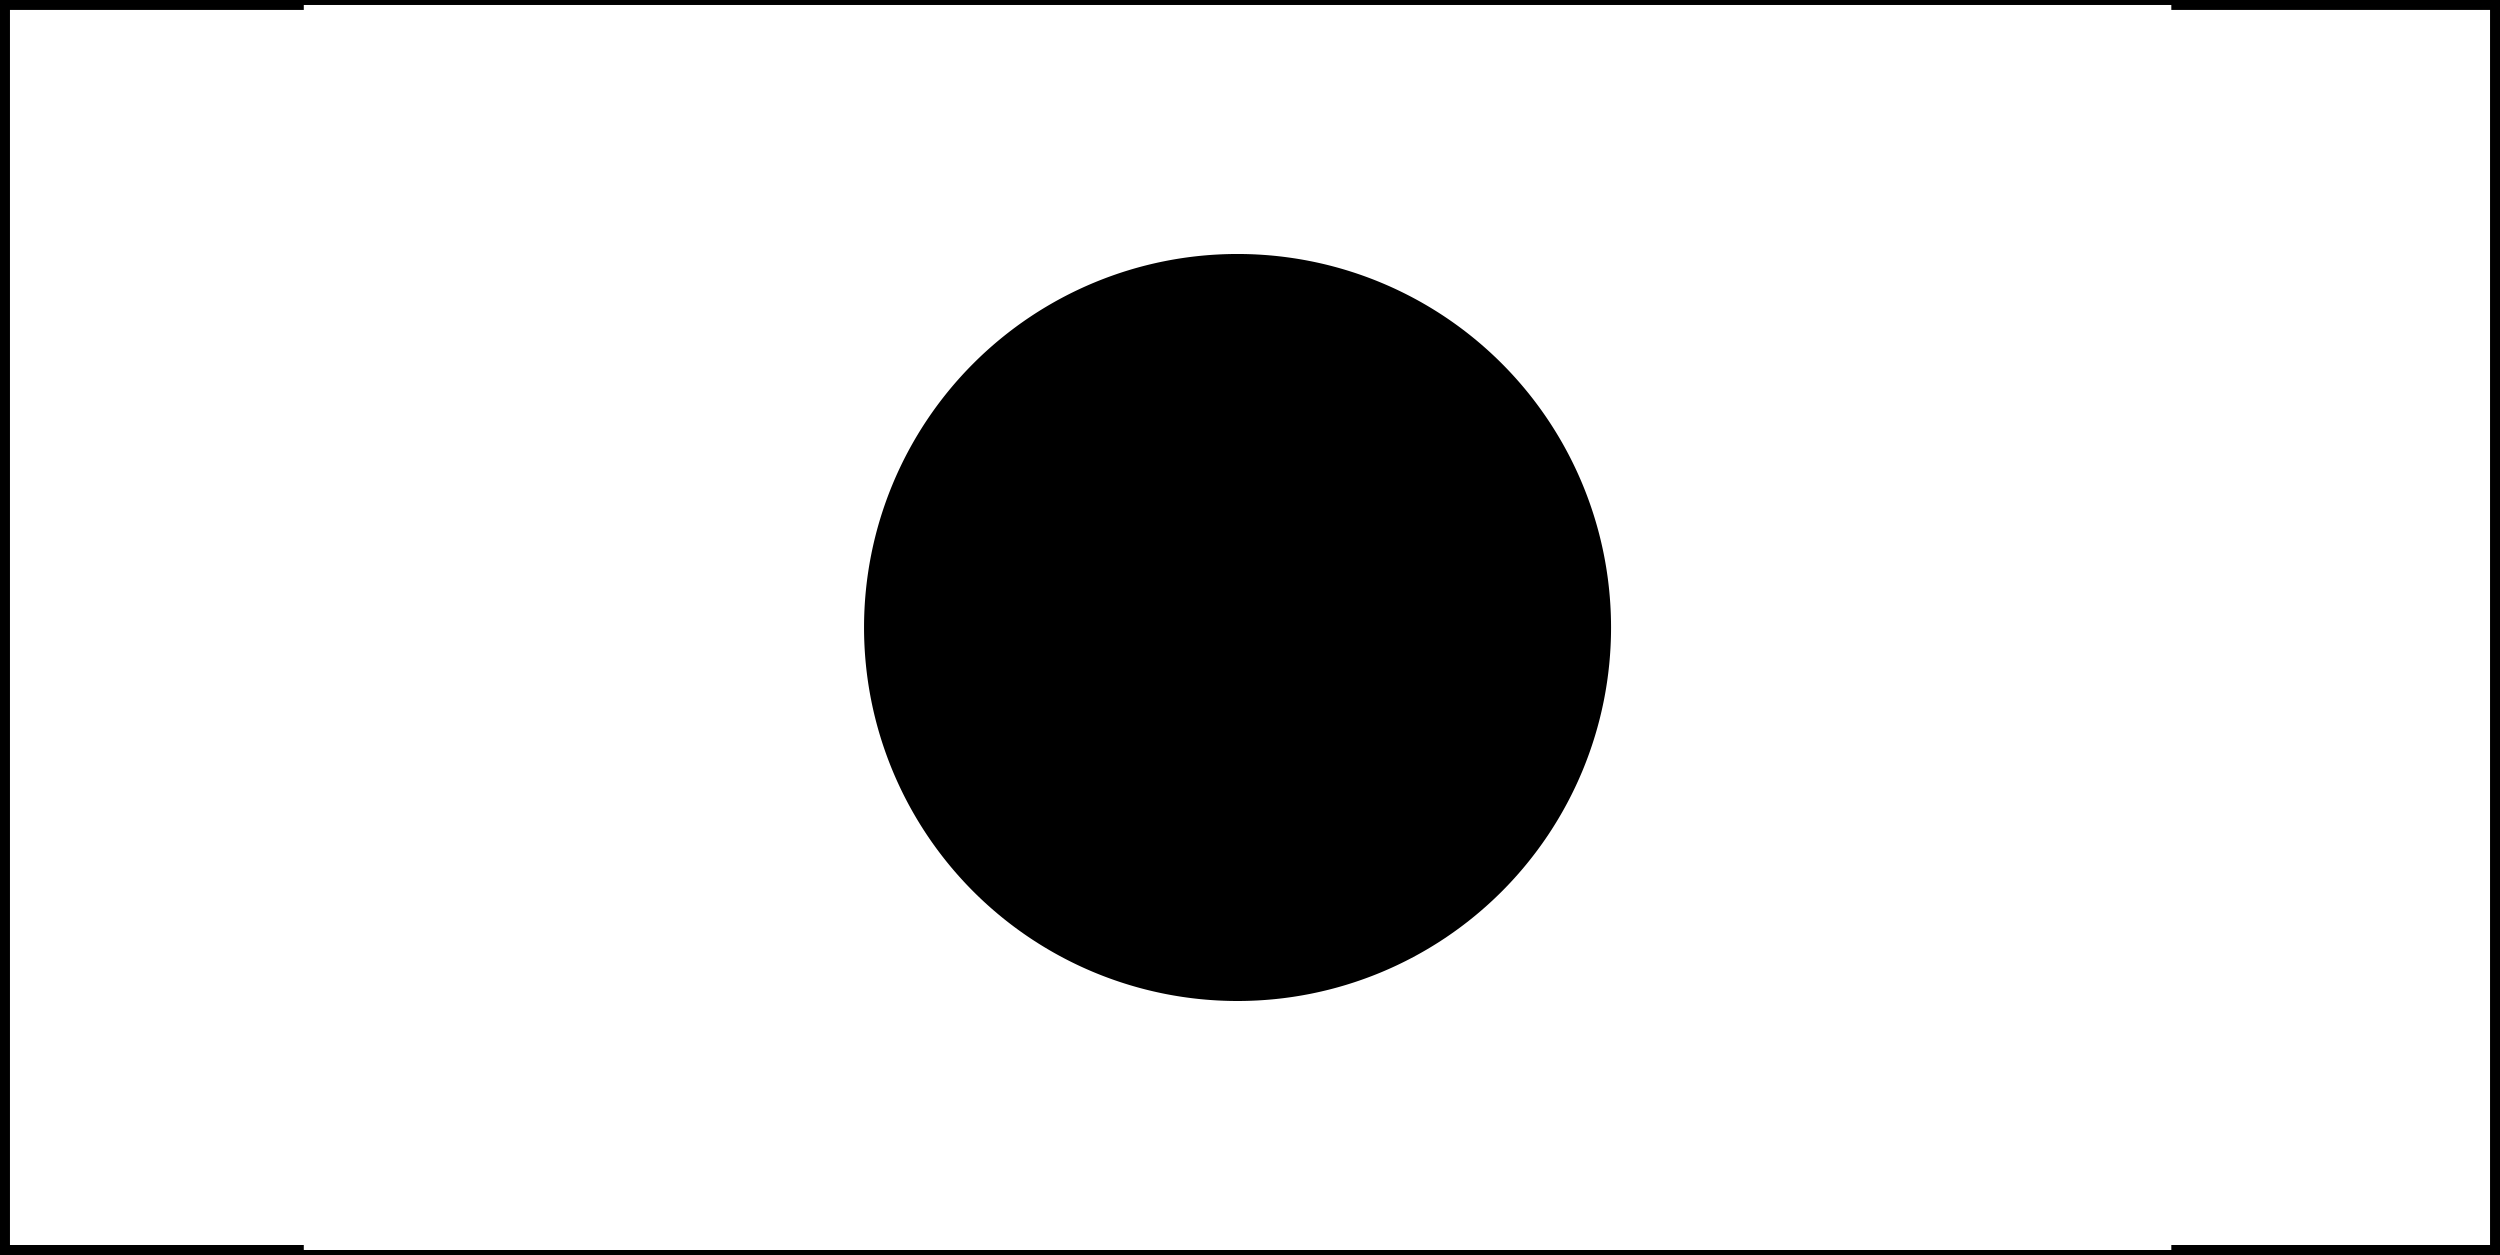
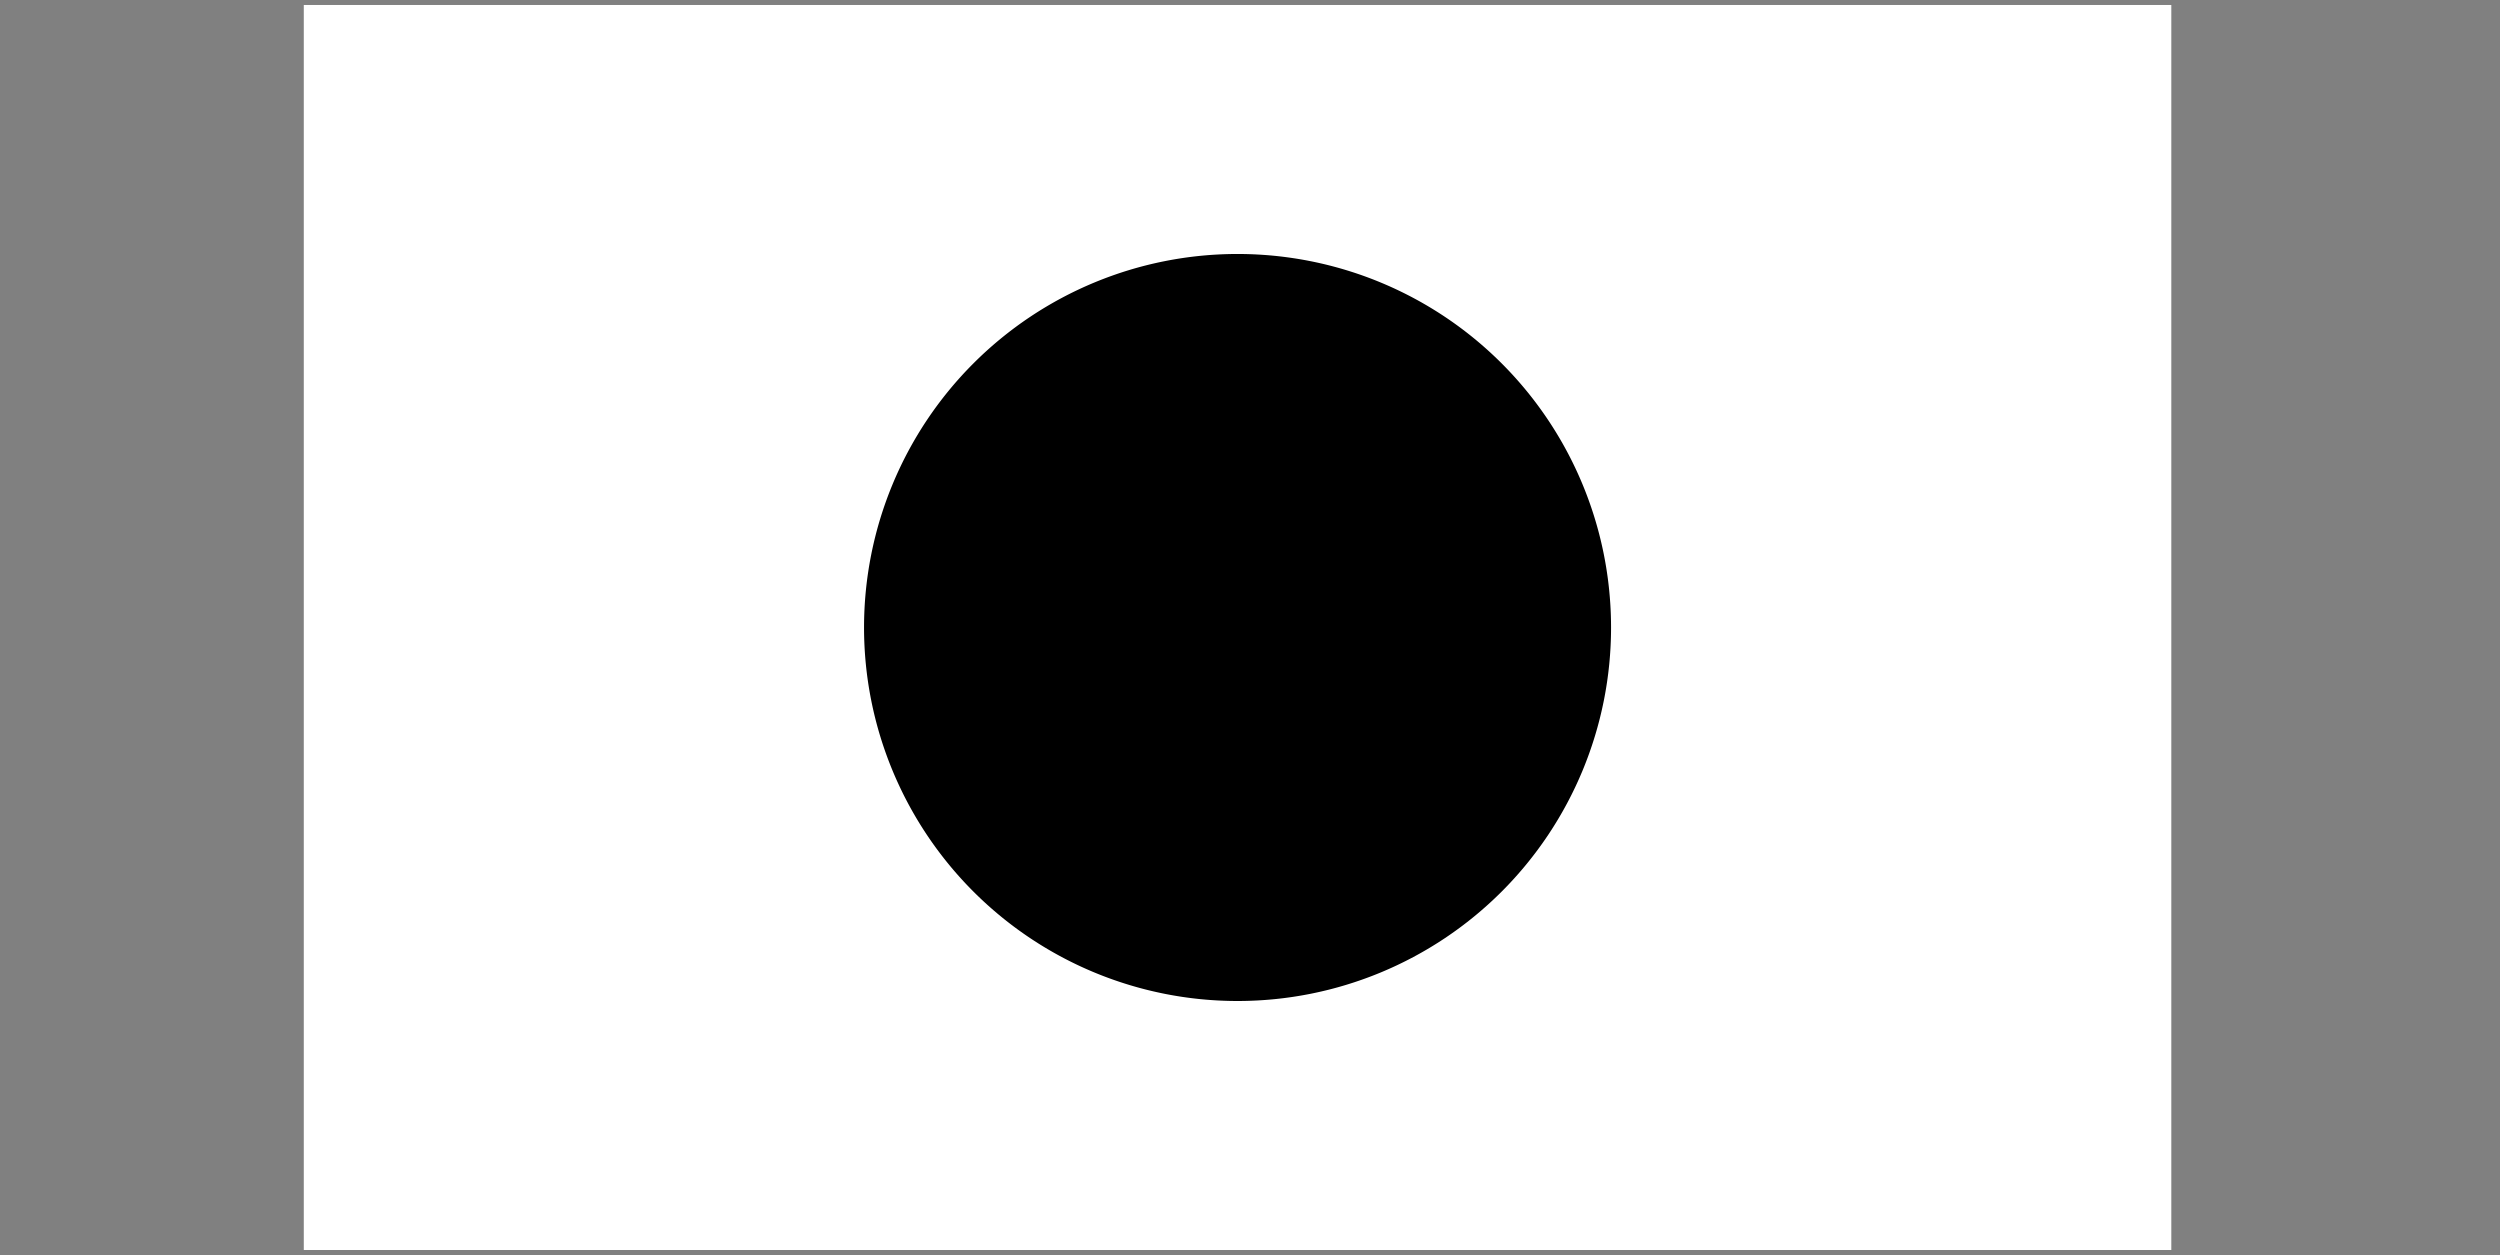
<svg xmlns="http://www.w3.org/2000/svg" width="50.2" height="25.2" viewBox="0 0 50.2 25.2">
  <rect x="0" y="0" width="50.2" height="25.2" fill="#808080" stroke="none" />
  <g id="Group_730" data-name="Group 730" transform="translate(-1193.9 230.1)">
-     <rect id="Rectangle_1636" data-name="Rectangle 1636" width="50" height="25" transform="translate(1194 -230)" fill="#fff" stroke="#000" stroke-width="0.2" />
    <g id="Group_728" data-name="Group 728" transform="translate(1200 -230)" style="mix-blend-mode: multiply;isolation: isolate">
      <rect id="Rectangle_1637" data-name="Rectangle 1637" width="37.5" height="25" fill="#fff" />
      <path id="Path_4729" data-name="Path 4729" d="M895.884,256.533a7.5,7.5,0,1,1-7.5-7.5A7.5,7.5,0,0,1,895.884,256.533Z" transform="translate(-869.634 -244.033)" />
    </g>
  </g>
</svg>